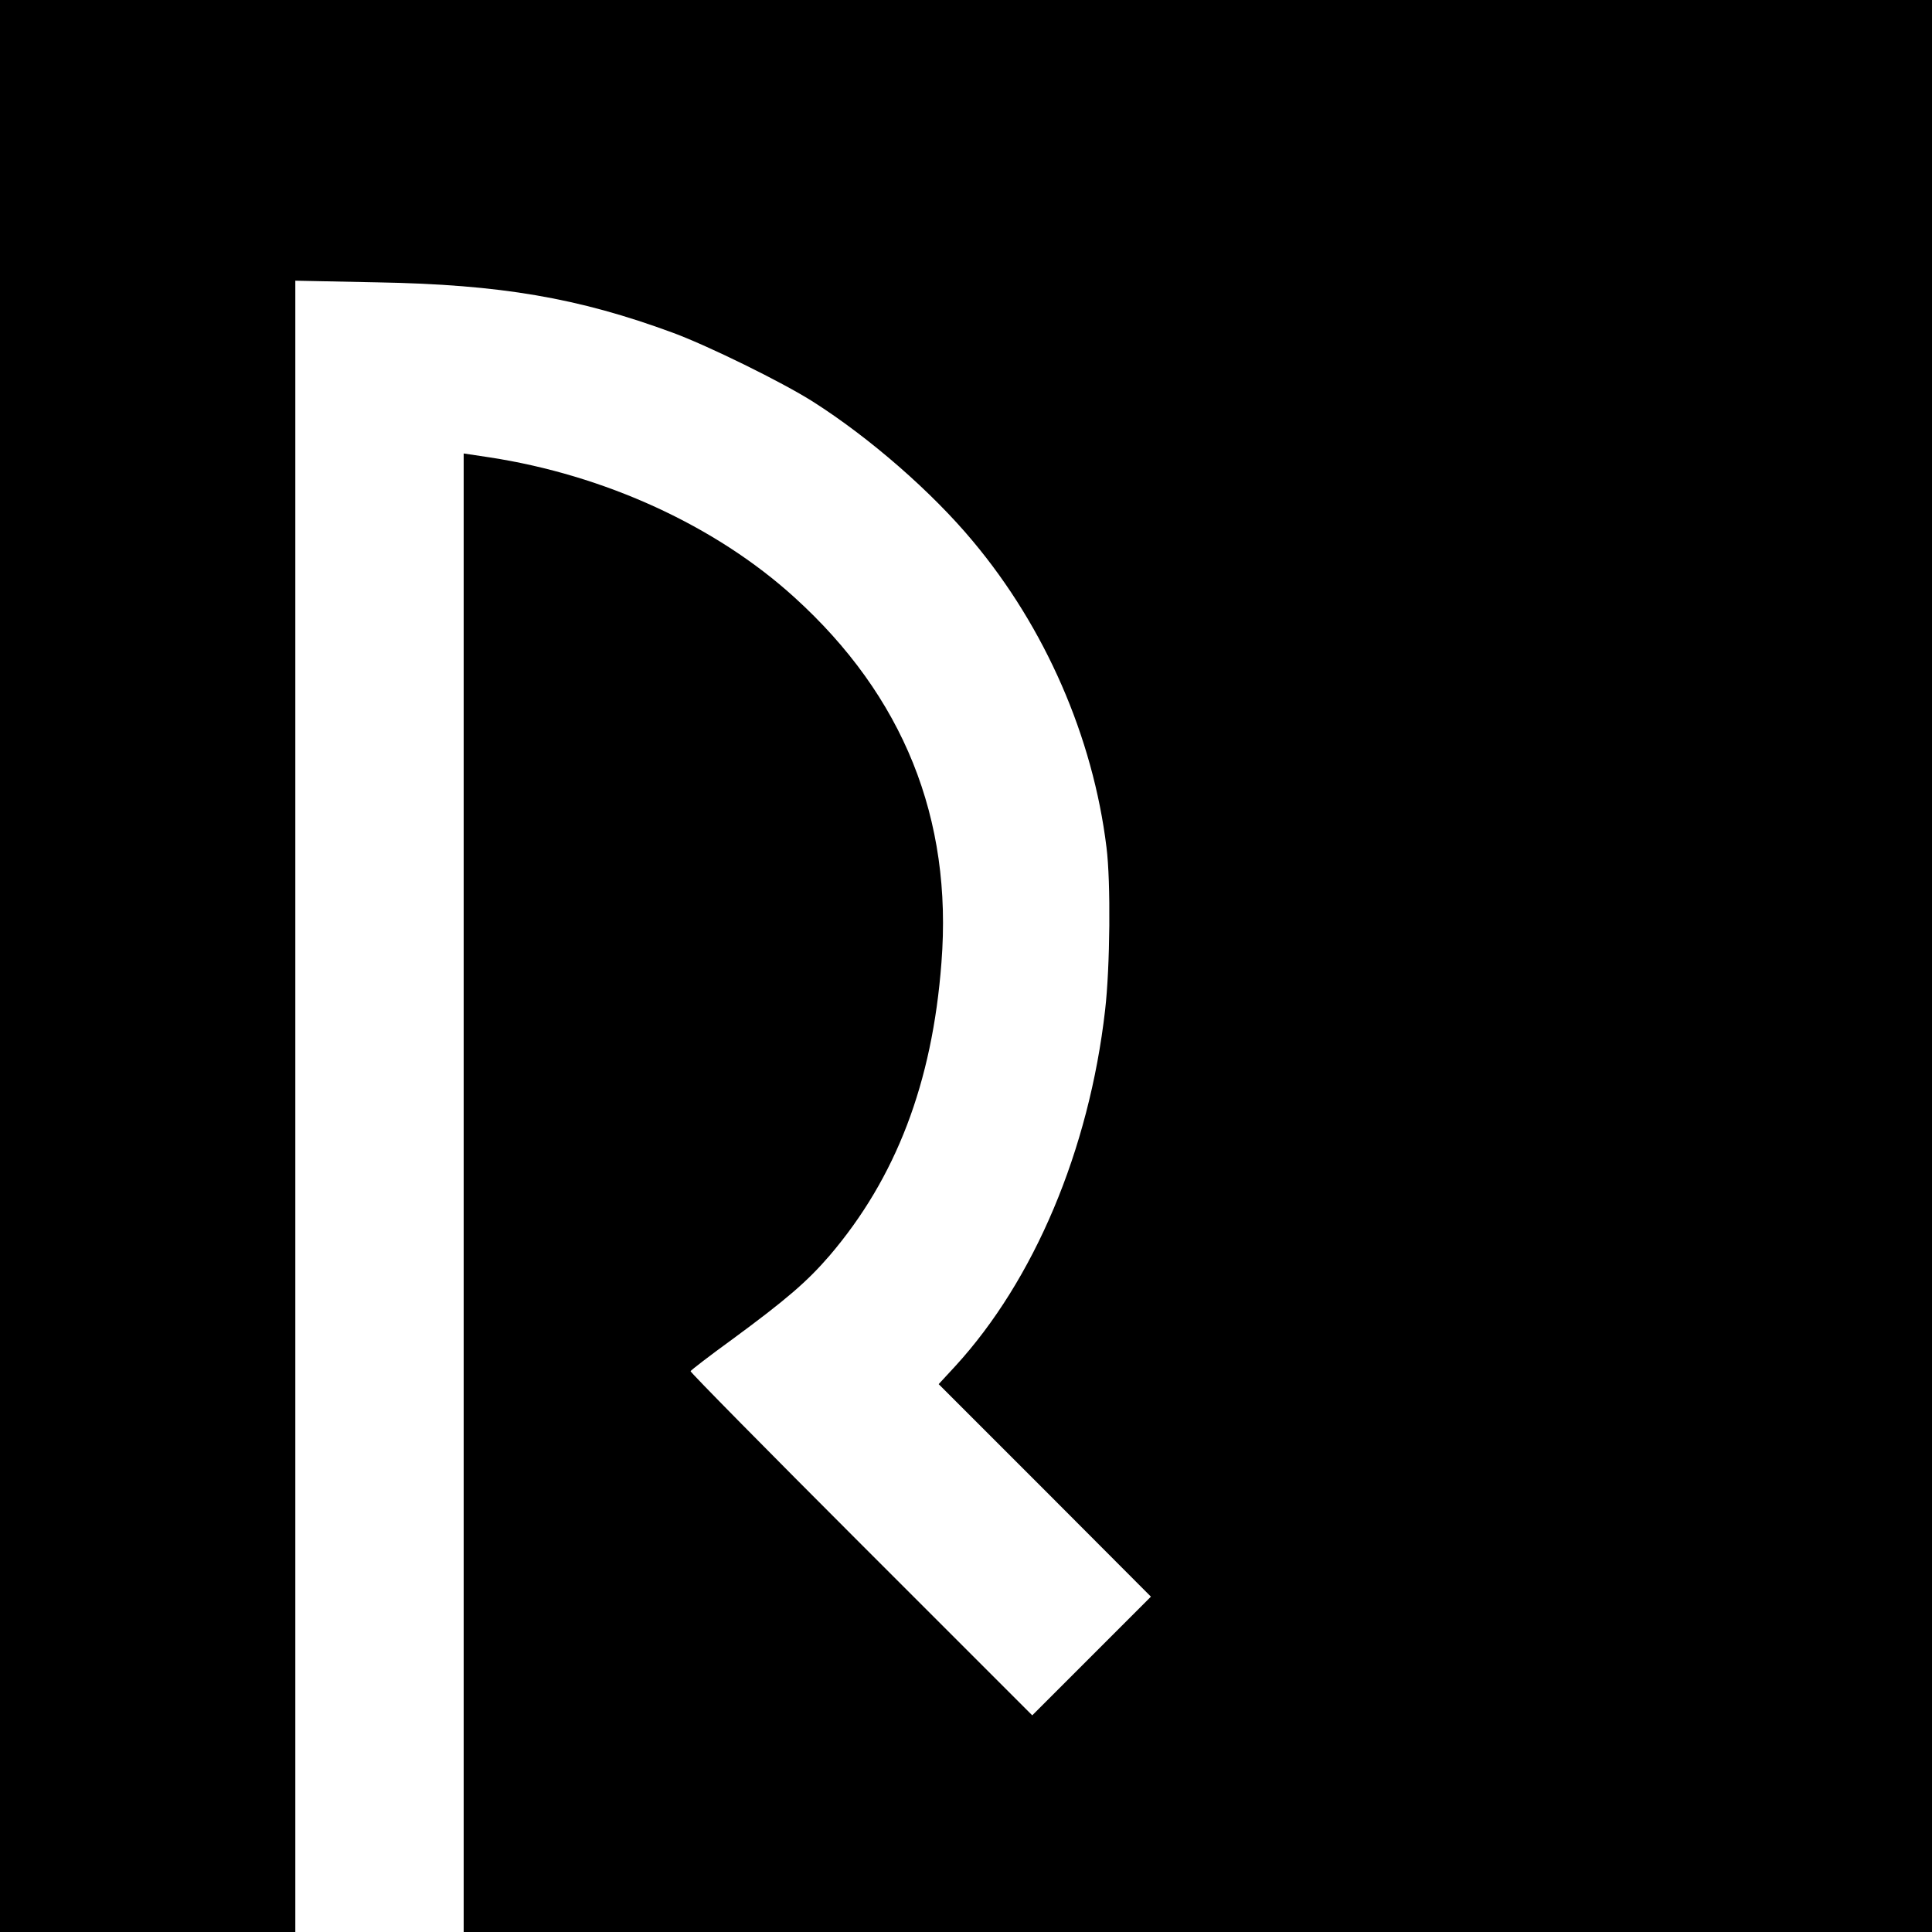
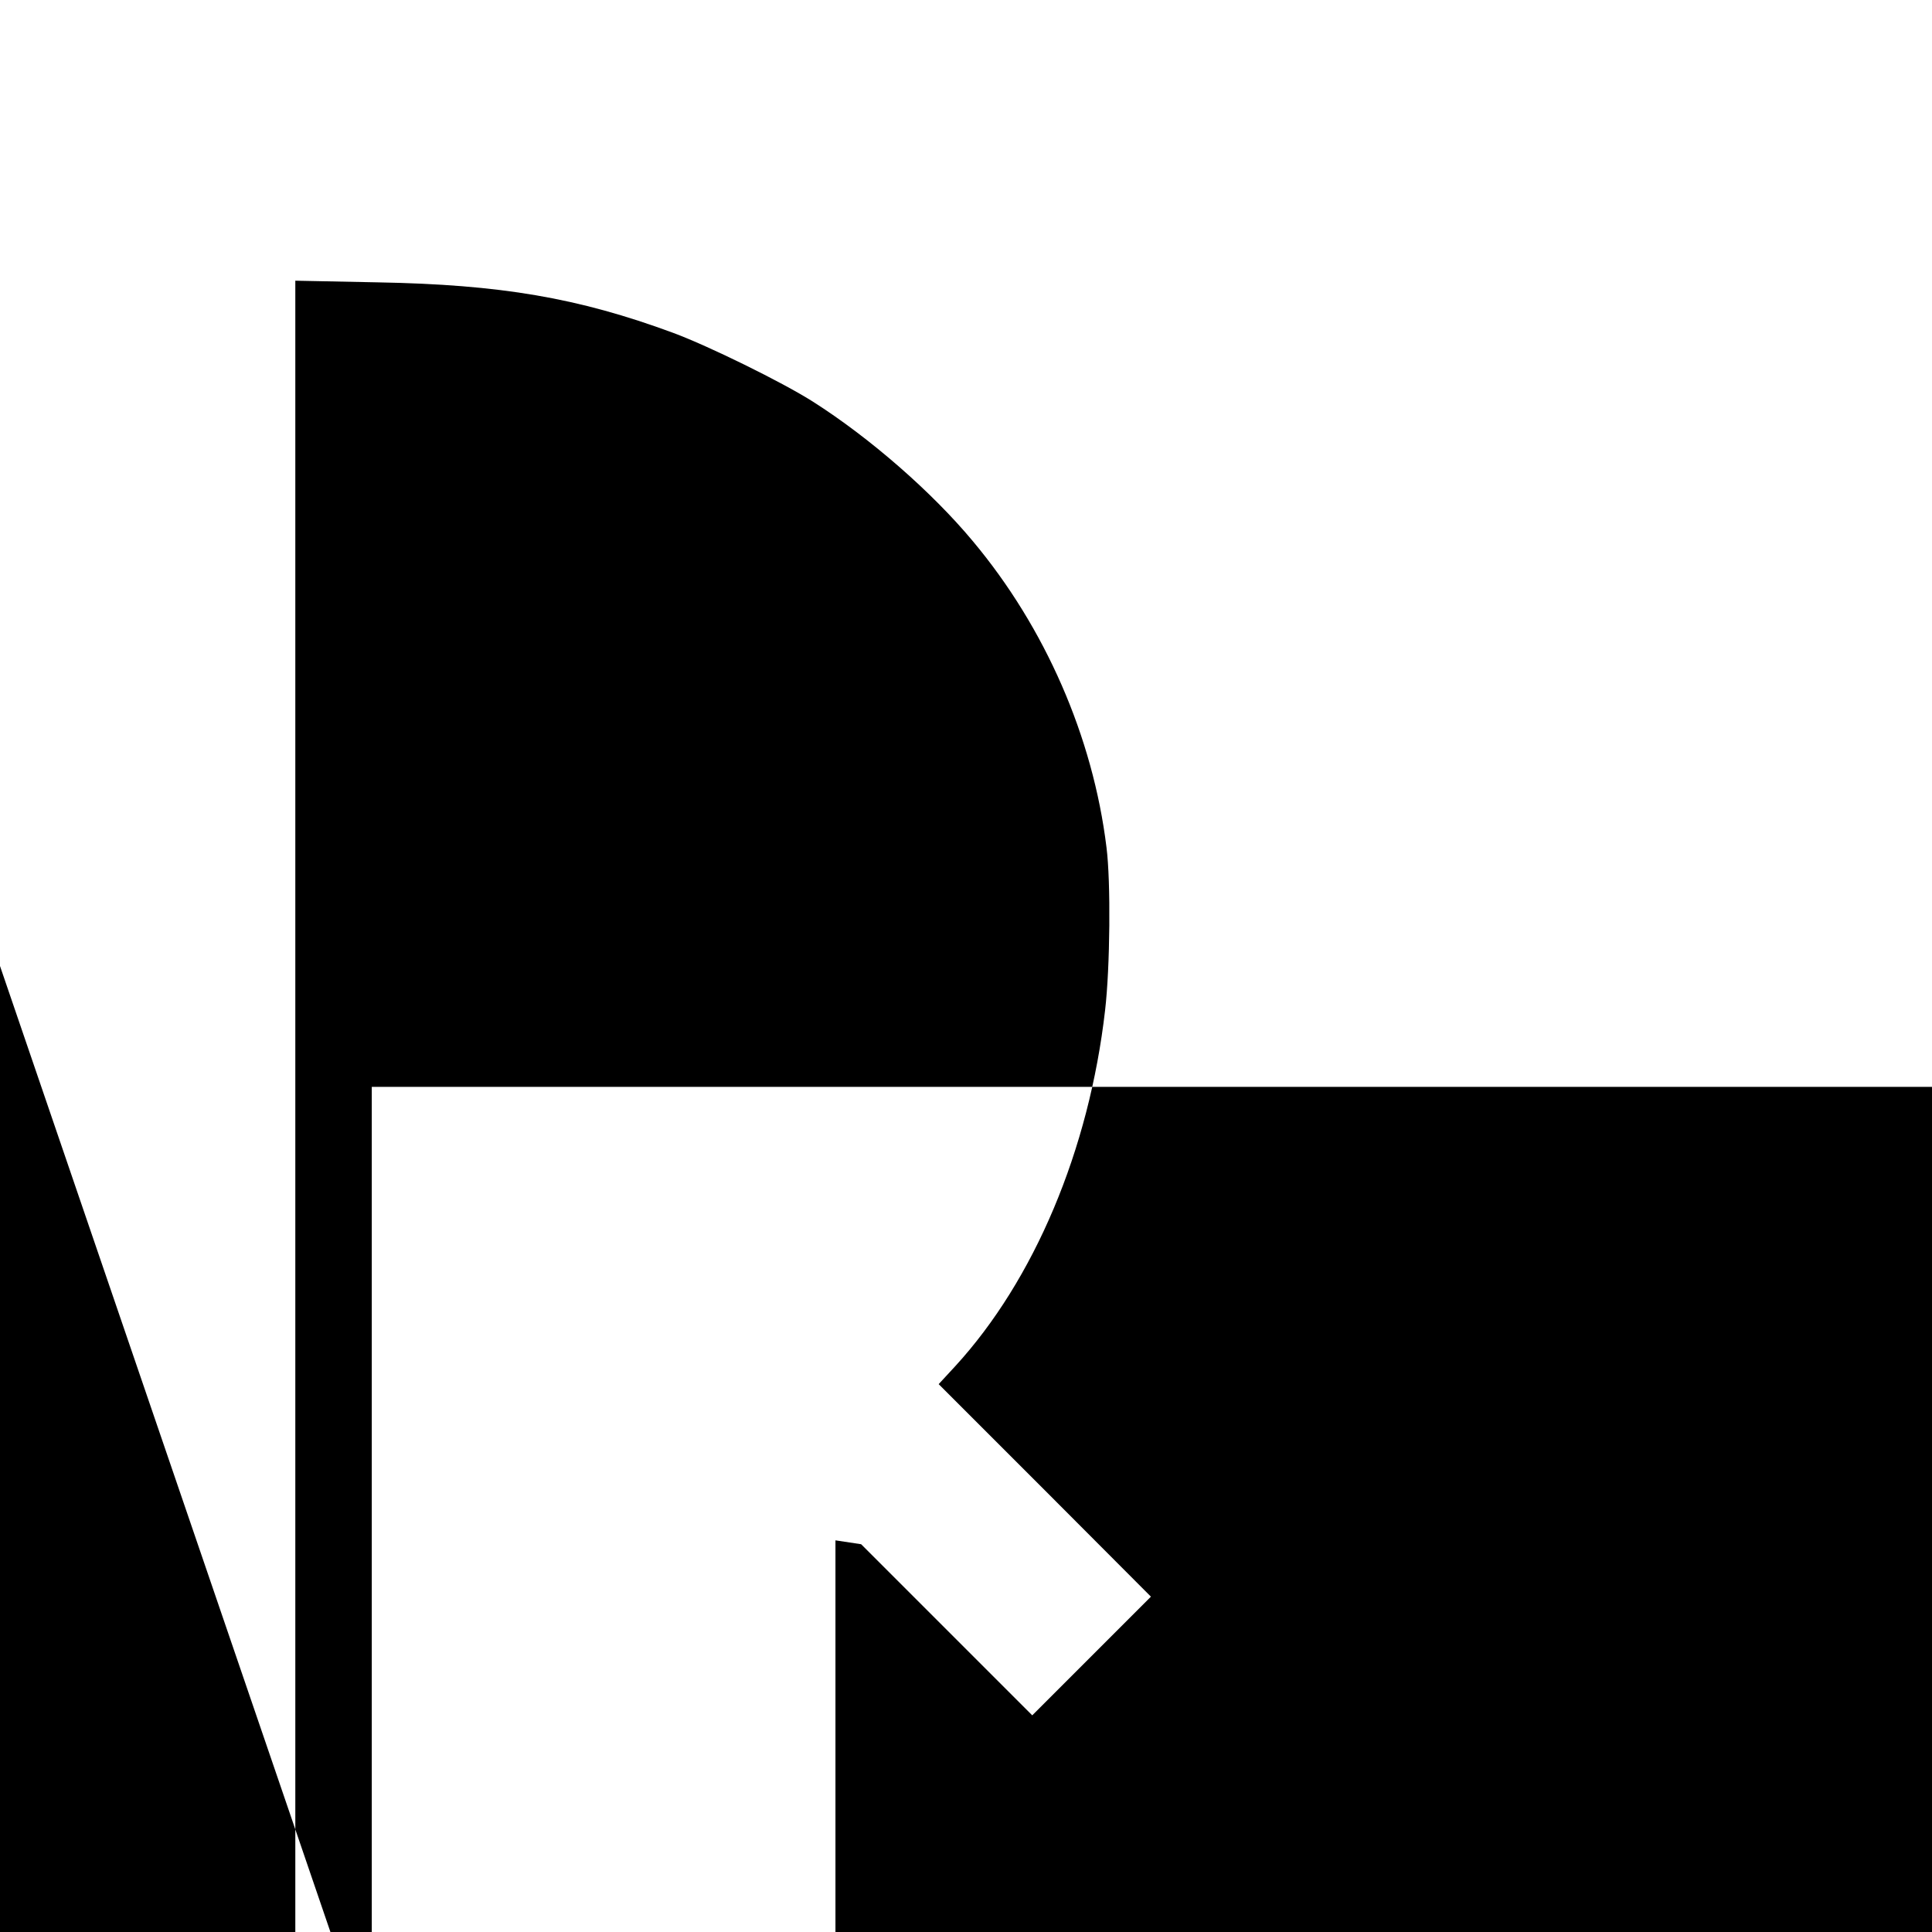
<svg xmlns="http://www.w3.org/2000/svg" version="1.0" width="700pt" height="700pt" viewBox="0 0 700 700" preserveAspectRatio="xMidYMid meet">
  <g transform="translate(0,700) scale(0.1,-0.1)" fill="#000000" stroke="none">
-     <path d="M0 3500 l0 -3500 535 0 535 0 0 2991 0 2992 298 -6 c446 -8 727 -56 1071 -183 127 -47 394 -178 506 -249 206 -131 431 -327 580 -506 262 -313 435 -709 484 -1109 16 -125 13 -435 -5 -590 -58 -507 -257 -978 -543 -1290 l-60 -65 385 -385 384 -385 -215 -215 -215 -215 -620 620 c-341 341 -619 623 -618 627 2 4 68 55 148 113 200 147 275 212 356 306 240 281 372 625 405 1061 41 522 -138 966 -533 1324 -285 259 -687 443 -1105 507 l-93 14 0 -2678 0 -2679 2660 0 2660 0 0 3500 0 3500 -3500 0 -3500 0 0 -3500z" />
+     <path d="M0 3500 l0 -3500 535 0 535 0 0 2991 0 2992 298 -6 c446 -8 727 -56 1071 -183 127 -47 394 -178 506 -249 206 -131 431 -327 580 -506 262 -313 435 -709 484 -1109 16 -125 13 -435 -5 -590 -58 -507 -257 -978 -543 -1290 l-60 -65 385 -385 384 -385 -215 -215 -215 -215 -620 620 l-93 14 0 -2678 0 -2679 2660 0 2660 0 0 3500 0 3500 -3500 0 -3500 0 0 -3500z" />
  </g>
</svg>